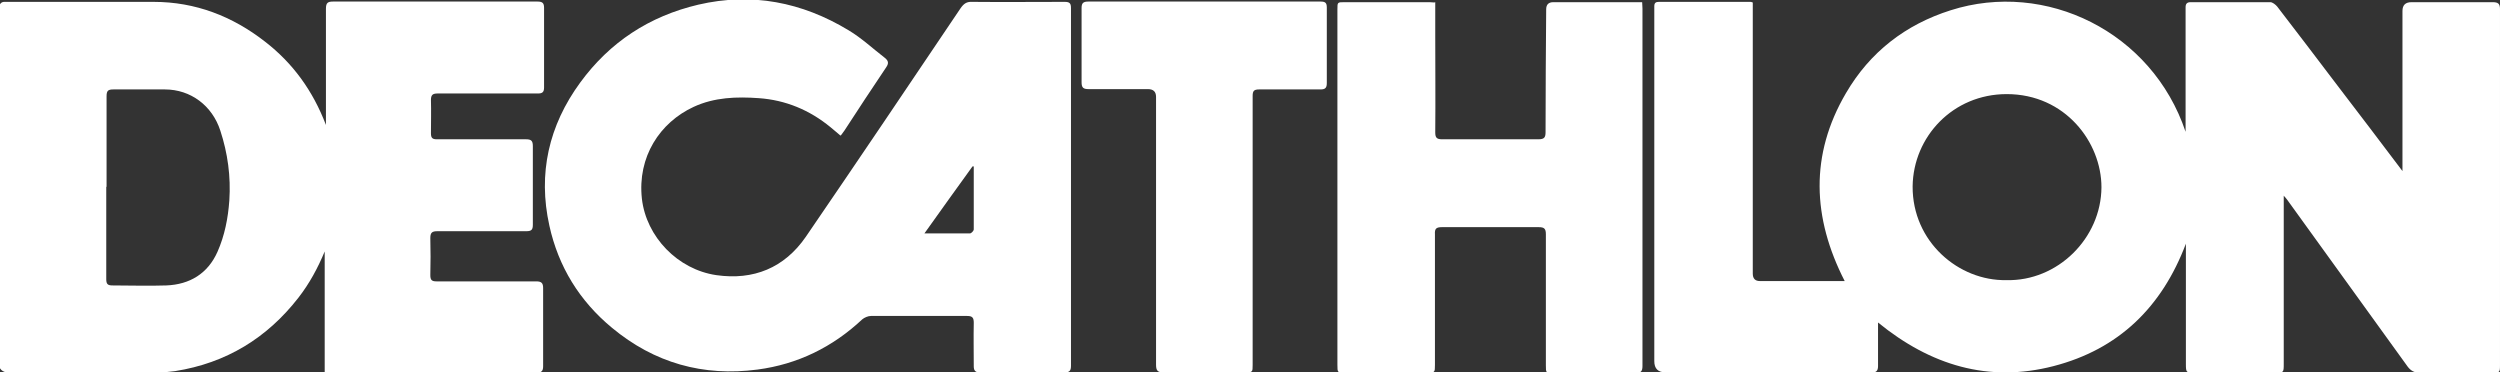
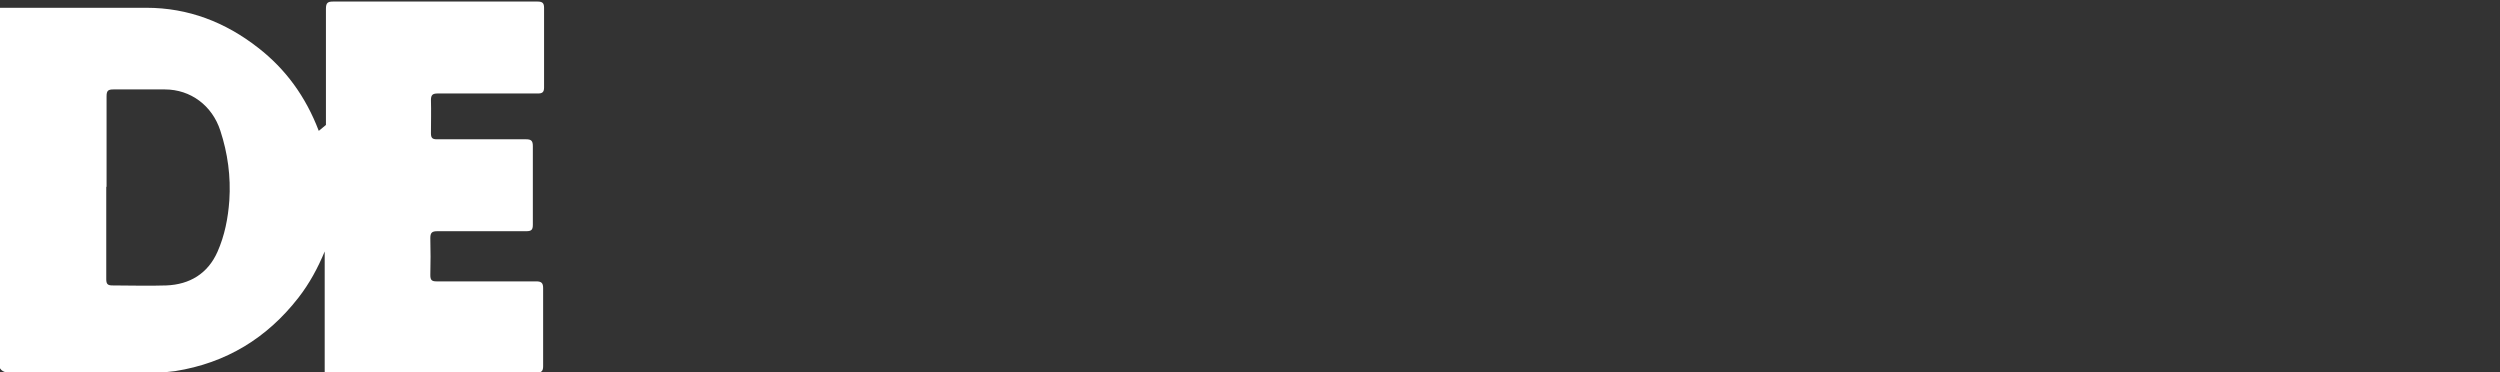
<svg xmlns="http://www.w3.org/2000/svg" id="Layer_2" viewBox="0 0 80.23 11.95">
  <rect x="0" y="0" width="80.23" height="11.95" fill="#333333" stroke="none" />
  <defs>
    <style>.cls-1{fill:#fff;stroke-width:0px;}</style>
  </defs>
  <g id="Layer_1-2">
    <g id="dD8cXL.tif">
-       <path class="cls-1" d="m56.25.08v.26c0,2.81,0,5.63,0,8.44q0,.24.23.24c.84,0,1.67,0,2.51,0h.21c-1.04-2.03-1.12-4.05.04-6.03.77-1.32,1.91-2.2,3.36-2.66,3.04-.97,6.46.68,7.54,3.9,0-1.32,0-2.59,0-3.86,0-.05,0-.09,0-.14,0-.11.05-.16.16-.16.85,0,1.71,0,2.56,0,.07,0,.17.08.22.14.65.84,1.29,1.69,1.93,2.53.69.9,1.38,1.81,2.09,2.75v-.22c0-1.64,0-3.28,0-4.92q0-.28.29-.28c.87,0,1.73,0,2.6,0,.17,0,.24.04.24.22,0,3.81,0,7.62,0,11.43,0,.23-.01.24-.24.24-.78,0-1.57,0-2.35,0-.16,0-.27-.06-.37-.19-1.29-1.79-2.58-3.57-3.87-5.36-.02-.03-.05-.06-.11-.13v.25c0,1.71,0,3.42,0,5.14,0,.29,0,.29-.28.29-.86,0-1.72,0-2.58,0-.27,0-.28,0-.28-.28,0-1.27,0-2.55,0-3.86-.77,2.04-2.16,3.39-4.25,3.93-2.09.54-3.95-.03-5.63-1.4,0,.23,0,.44,0,.64,0,.25,0,.51,0,.76,0,.15-.06.21-.2.2-.05,0-.11,0-.16,0-2.15,0-4.3,0-6.46,0q-.36,0-.36-.36c0-3.73,0-7.45,0-11.18,0-.07,0-.14,0-.21,0-.11.05-.14.15-.14.97,0,1.94,0,2.92,0,.02,0,.05,0,.09.02Zm8.14,8.91c1.64.04,3.04-1.34,3.05-2.98,0-1.44-1.16-2.99-3.04-2.99-1.73,0-3,1.37-3.02,2.96-.01,1.78,1.48,3.04,3.01,3.01Z" />
-       <path class="cls-1" d="m10.46,4.01c0-1.28,0-2.5,0-3.73,0-.19.06-.23.23-.23,2.19,0,4.38,0,6.56,0,.16,0,.21.05.21.2,0,.85,0,1.71,0,2.56,0,.14-.05.19-.19.19-1.07,0-2.15,0-3.22,0-.16,0-.22.04-.22.21.01.36,0,.71,0,1.07,0,.15.05.19.19.19.95,0,1.91,0,2.86,0,.17,0,.22.05.22.22,0,.84,0,1.68,0,2.52,0,.16-.04.21-.21.21-.95,0-1.9,0-2.85,0-.17,0-.23.04-.23.22.01.4.01.79,0,1.19,0,.16.05.2.2.2,1.07,0,2.13,0,3.2,0,.16,0,.22.05.22.21,0,.84,0,1.68,0,2.52,0,.15-.06.2-.2.2-.05,0-.11,0-.16,0-2.11,0-4.21,0-6.32,0-.1,0-.21-.01-.33-.02v-3.87c-.22.53-.49,1.03-.84,1.48-1.01,1.3-2.32,2.1-3.96,2.36-.22.03-.44.05-.65.05-1.55,0-3.11,0-4.66,0q-.35,0-.36-.34c0-3.74,0-7.48,0-11.21,0-.05,0-.11,0-.16C0,.1.05.05.18.06c.41,0,.83,0,1.25,0,1.17,0,2.34,0,3.5,0,1.34,0,2.53.46,3.58,1.28.89.69,1.53,1.57,1.95,2.67Zm-7.05,1.98c0,.99,0,1.98,0,2.97,0,.16.05.2.2.2.58,0,1.15.02,1.73,0,.75-.03,1.33-.38,1.64-1.08.23-.52.34-1.08.38-1.65.05-.76-.05-1.51-.29-2.24-.26-.8-.95-1.32-1.78-1.32-.55,0-1.1,0-1.65,0-.17,0-.22.04-.22.22,0,.97,0,1.94,0,2.91Z" />
-       <path class="cls-1" d="m26.97,4.35c-.12-.1-.22-.19-.32-.27-.67-.55-1.44-.87-2.3-.93-.71-.05-1.42-.03-2.09.28-1.08.5-1.81,1.6-1.66,2.95.14,1.22,1.15,2.27,2.39,2.45,1.19.17,2.18-.23,2.87-1.23,1.67-2.44,3.32-4.89,4.97-7.34.1-.14.19-.21.37-.2.99.01,1.98,0,2.97,0,.16,0,.2.05.2.2,0,3.83,0,7.65,0,11.48,0,.16-.05.21-.2.21-.91,0-1.83,0-2.74,0-.14,0-.18-.07-.18-.2,0-.46-.01-.92,0-1.39,0-.16-.04-.22-.21-.22-1.03,0-2.06,0-3.09,0-.09,0-.21.05-.28.11-.95.89-2.07,1.44-3.36,1.61-1.74.23-3.31-.21-4.67-1.34-1.04-.86-1.72-1.96-2.01-3.28-.37-1.67-.02-3.21.99-4.59.95-1.3,2.22-2.13,3.79-2.5,1.72-.4,3.33-.08,4.82.82.42.25.78.59,1.17.89.11.09.13.17.04.3-.45.67-.9,1.35-1.34,2.03-.03.04-.06.08-.11.15Zm2.69,3.14c.52,0,1,0,1.47,0,.04,0,.12-.08.12-.13,0-.67,0-1.34,0-2.02-.01,0-.02,0-.04,0-.51.71-1.02,1.41-1.55,2.16Z" />
-       <path class="cls-1" d="m46.06.07c0,.36,0,.72,0,1.07,0,1.04.01,2.07,0,3.11,0,.17.05.22.22.22,1.03,0,2.06,0,3.09,0,.19,0,.23-.06.23-.23,0-1.31.01-2.63.02-3.94q0-.23.23-.23c.88,0,1.77,0,2.65,0,.06,0,.12,0,.2,0,0,.07.01.13.01.2,0,3.83,0,7.65,0,11.48,0,.16-.05.22-.21.22-.88,0-1.77,0-2.65,0-.24,0-.24,0-.24-.24,0-1.4,0-2.81,0-4.21,0-.18-.05-.23-.23-.23-1.04,0-2.08,0-3.11,0-.19,0-.23.06-.22.23,0,1.4,0,2.8,0,4.19,0,.24,0,.25-.25.25-.88,0-1.75,0-2.63,0-.25,0-.25,0-.25-.25,0-3.8,0-7.61,0-11.41,0-.23,0-.23.23-.23.88,0,1.77,0,2.65,0,.06,0,.13,0,.23.01Z" />
-       <path class="cls-1" d="m40.2,7.41c0,1.43,0,2.87,0,4.3,0,.23,0,.24-.24.24-.88,0-1.75,0-2.63,0-.17,0-.23-.05-.23-.24,0-2.87,0-5.73,0-8.6q0-.25-.26-.25c-.63,0-1.27,0-1.9,0-.17,0-.23-.04-.23-.22,0-.79,0-1.59,0-2.38,0-.16.05-.21.22-.21,2.48,0,4.97,0,7.45,0,.15,0,.2.04.2.19,0,.81,0,1.61,0,2.42,0,.15-.04.21-.2.21-.66,0-1.32,0-1.97,0-.17,0-.21.05-.21.21,0,1.45,0,2.89,0,4.34Z" />
+       <path class="cls-1" d="m10.46,4.01c0-1.28,0-2.5,0-3.73,0-.19.06-.23.23-.23,2.19,0,4.38,0,6.56,0,.16,0,.21.05.21.2,0,.85,0,1.71,0,2.56,0,.14-.05.19-.19.19-1.07,0-2.15,0-3.22,0-.16,0-.22.04-.22.21.01.36,0,.71,0,1.07,0,.15.05.19.19.19.95,0,1.91,0,2.86,0,.17,0,.22.05.22.22,0,.84,0,1.68,0,2.52,0,.16-.04.21-.21.21-.95,0-1.9,0-2.85,0-.17,0-.23.04-.23.22.01.4.01.79,0,1.19,0,.16.05.2.2.2,1.07,0,2.13,0,3.2,0,.16,0,.22.05.22.21,0,.84,0,1.68,0,2.52,0,.15-.06.2-.2.2-.05,0-.11,0-.16,0-2.11,0-4.21,0-6.32,0-.1,0-.21-.01-.33-.02v-3.87c-.22.53-.49,1.03-.84,1.48-1.01,1.3-2.32,2.1-3.96,2.36-.22.03-.44.05-.65.05-1.55,0-3.11,0-4.66,0q-.35,0-.36-.34c0-3.74,0-7.48,0-11.21,0-.05,0-.11,0-.16c.41,0,.83,0,1.25,0,1.17,0,2.34,0,3.5,0,1.34,0,2.53.46,3.58,1.28.89.69,1.53,1.57,1.95,2.67Zm-7.05,1.98c0,.99,0,1.98,0,2.97,0,.16.05.2.2.2.58,0,1.15.02,1.73,0,.75-.03,1.33-.38,1.64-1.08.23-.52.34-1.08.38-1.65.05-.76-.05-1.51-.29-2.24-.26-.8-.95-1.32-1.78-1.32-.55,0-1.1,0-1.65,0-.17,0-.22.04-.22.22,0,.97,0,1.94,0,2.91Z" />
    </g>
  </g>
</svg>